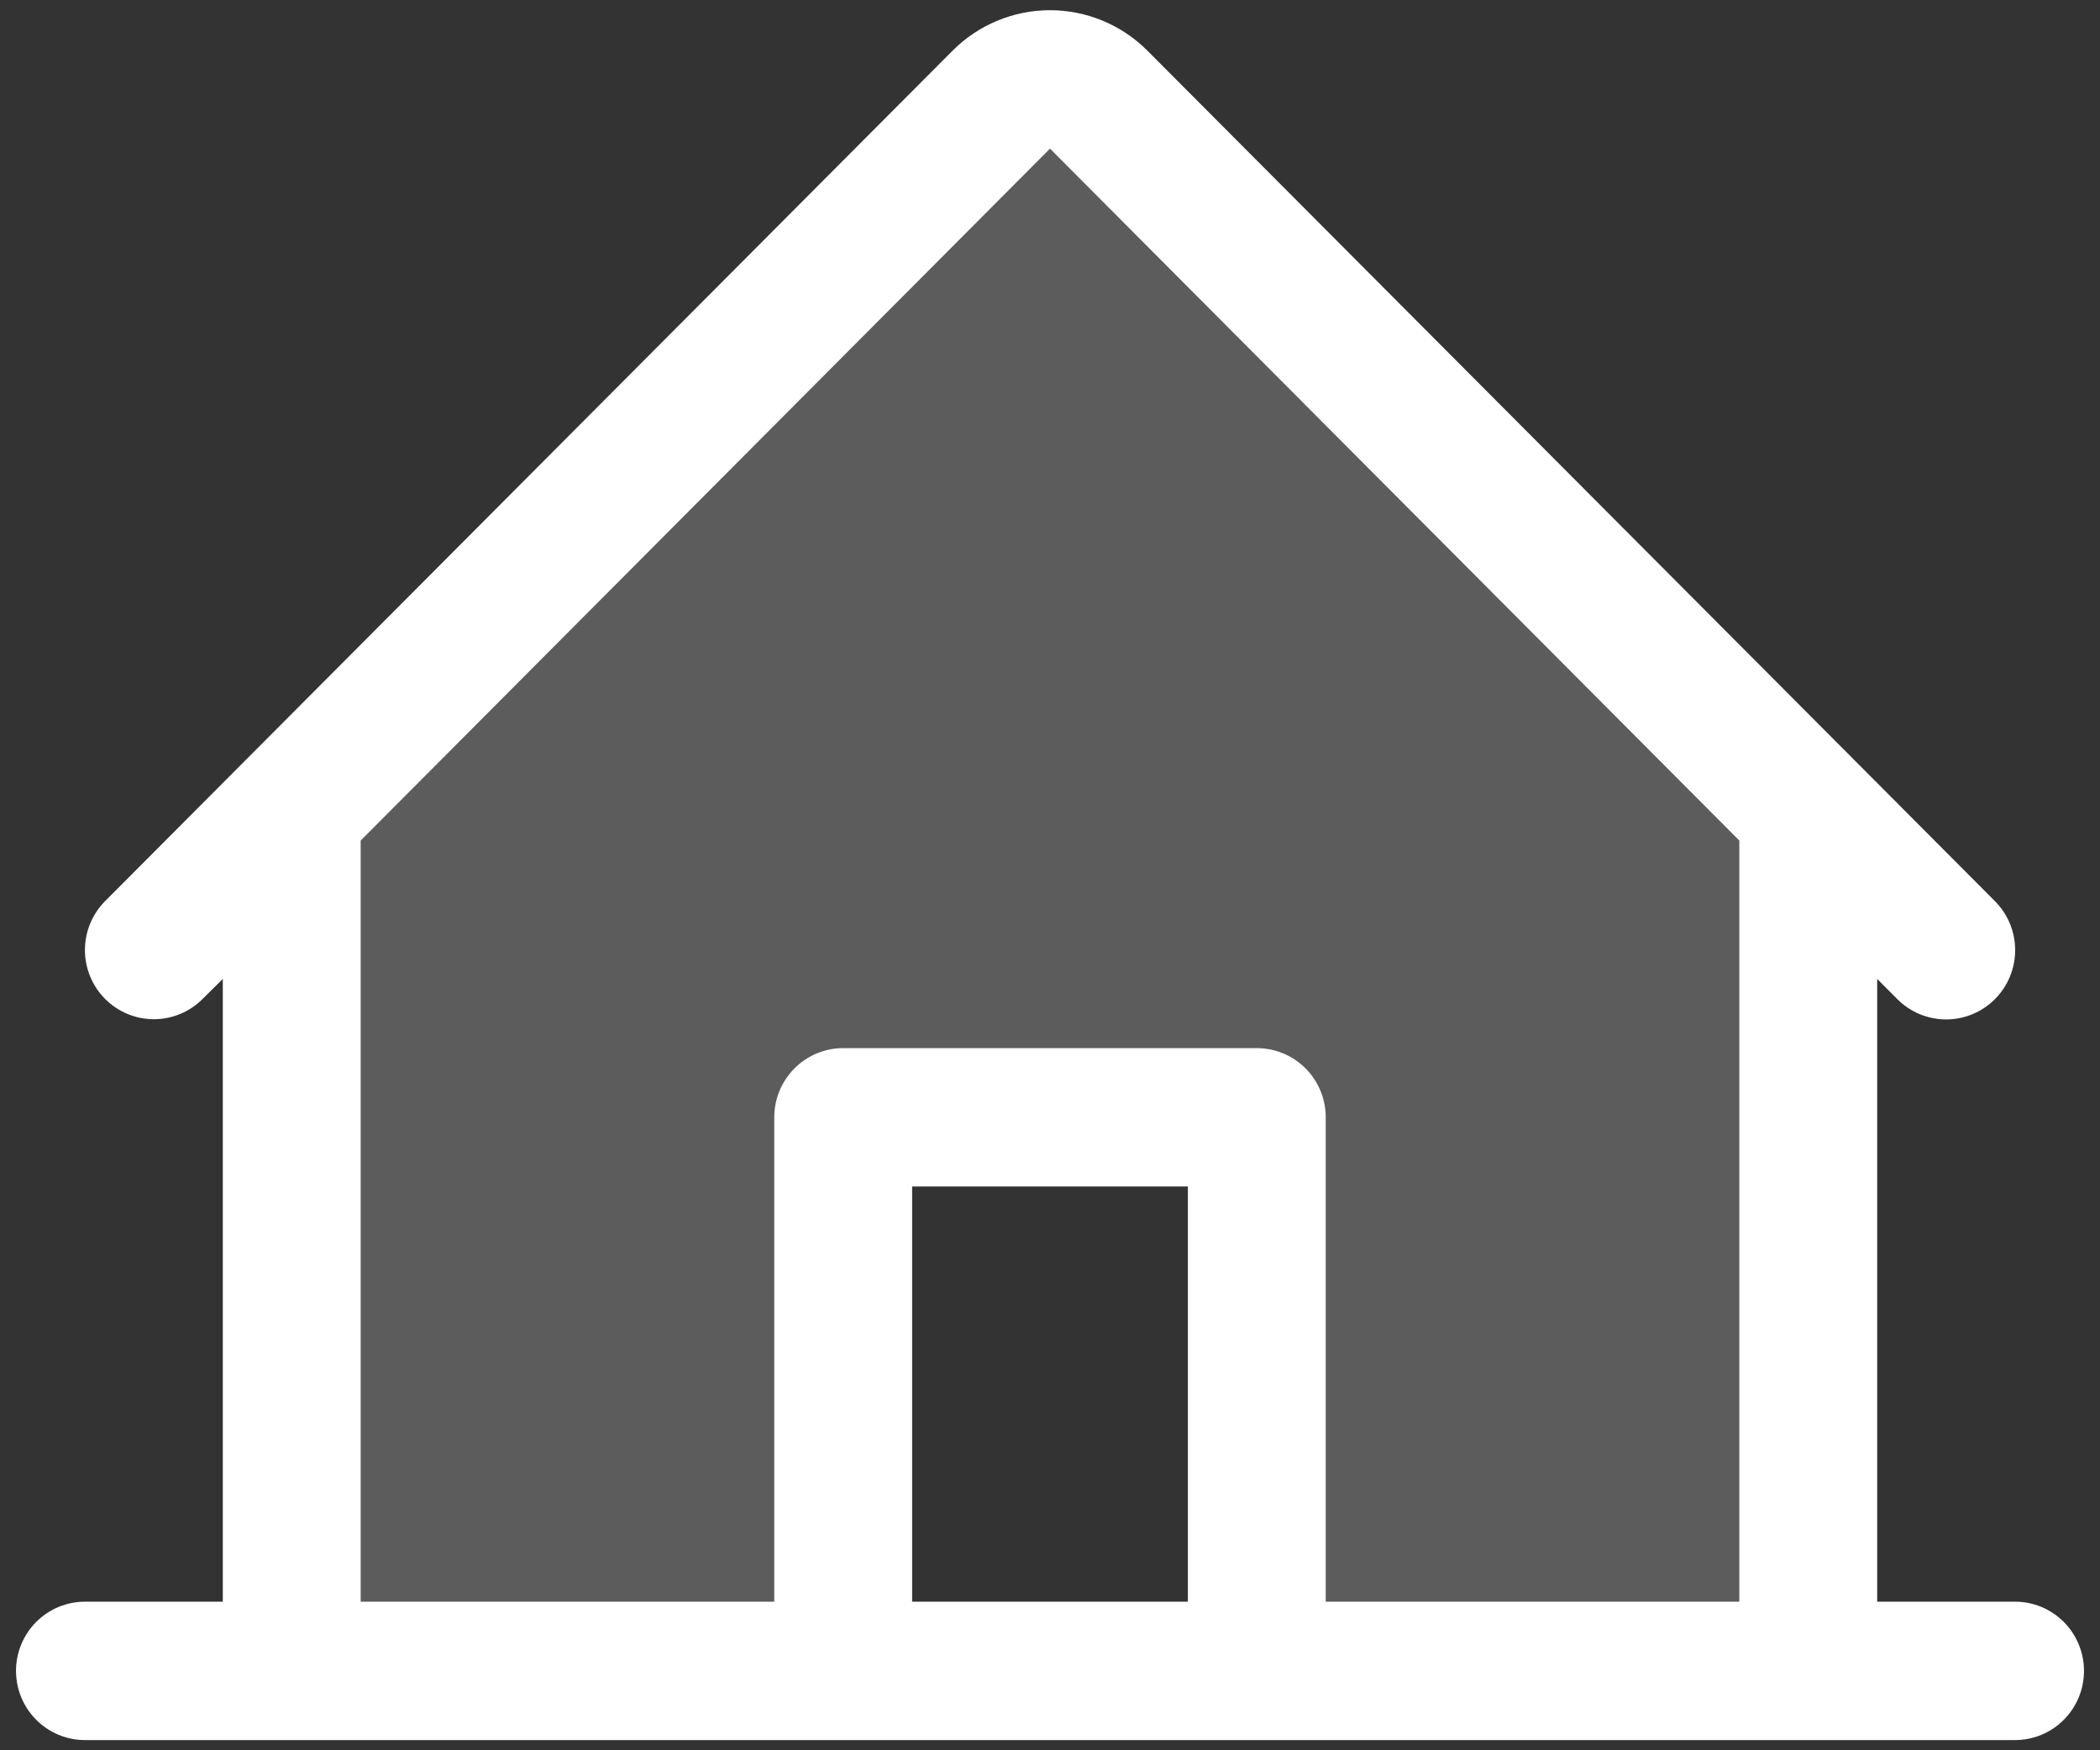
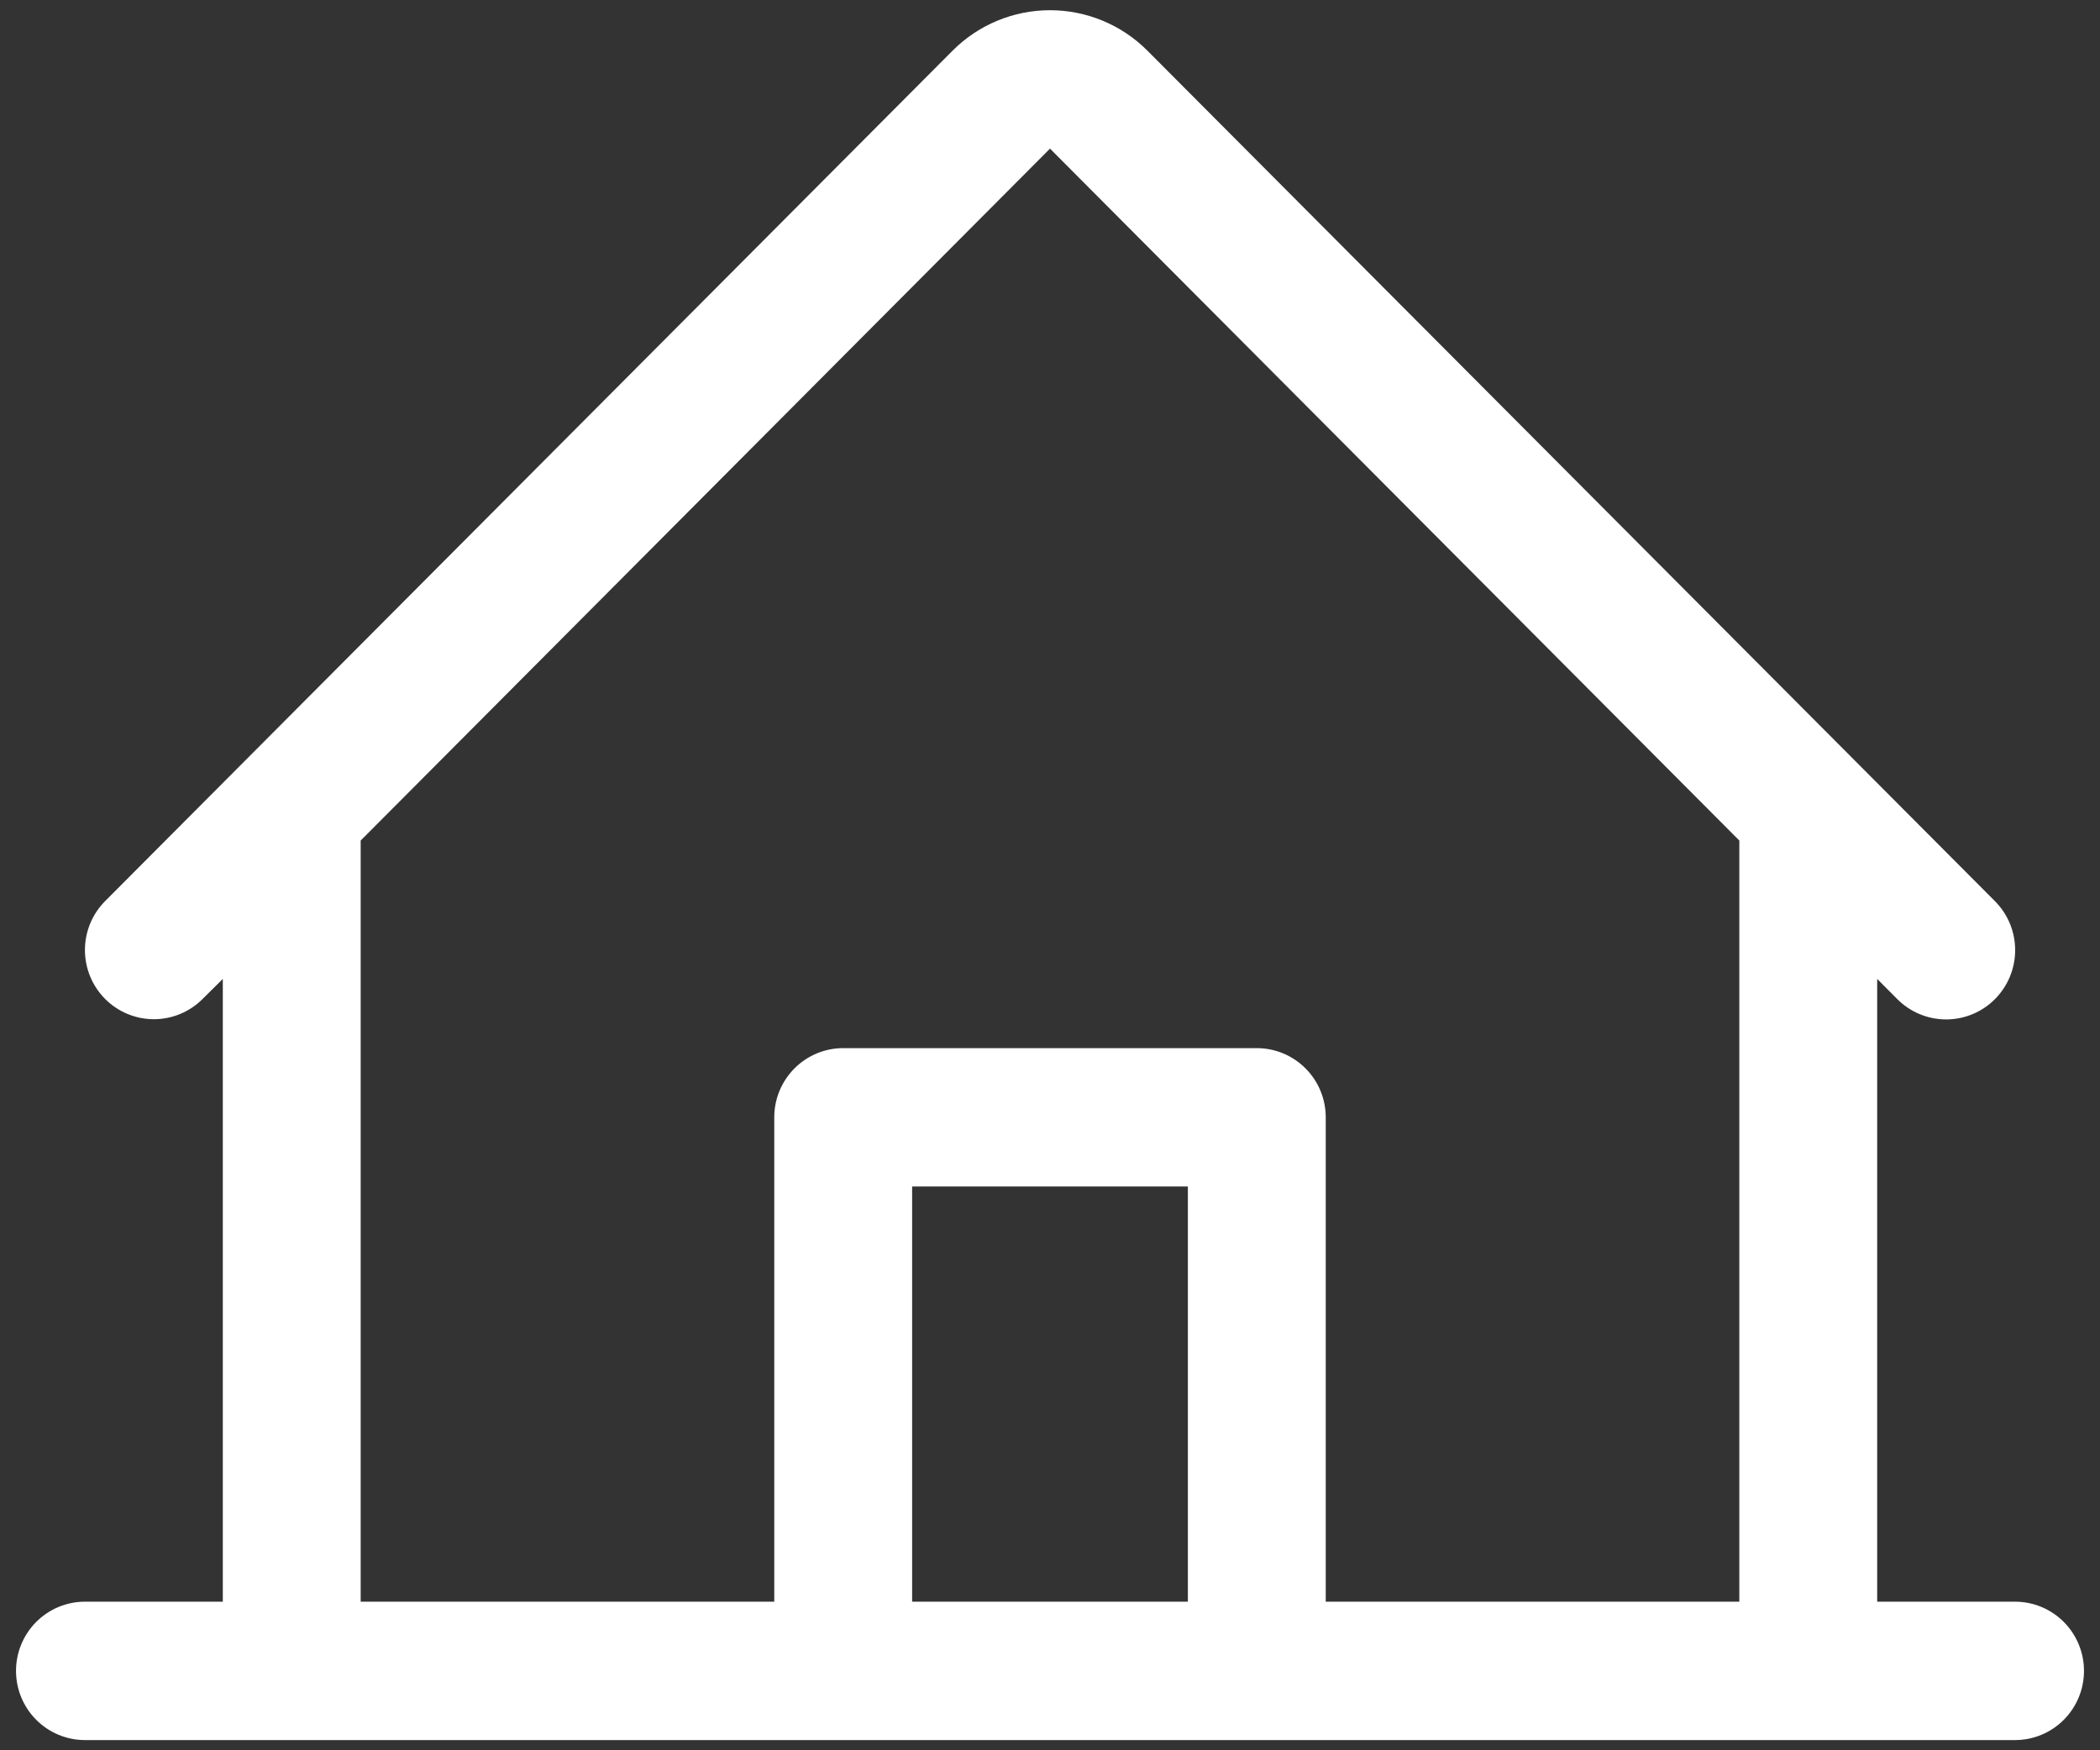
<svg xmlns="http://www.w3.org/2000/svg" width="72" height="60" viewBox="0 0 72 60" fill="none">
  <rect x="0" y="0" width="72" height="60" fill="#333333" stroke="none" />
-   <path opacity="0.2" d="M62.427 27.85V57.072H43.442V38.24H29.203V57.072H10.217L10.217 27.85L34.643 3.619C34.864 3.4 35.126 3.226 35.414 3.108C35.702 2.989 36.011 2.928 36.322 2.928C36.634 2.928 36.943 2.989 37.231 3.108C37.519 3.226 37.781 3.4 38.001 3.619L62.427 27.85Z" fill="white" />
  <path d="M69.088 54.906H64.361V33.558L65.052 34.252C65.496 34.697 66.099 34.947 66.726 34.946C67.354 34.946 67.956 34.695 68.399 34.249C68.843 33.803 69.092 33.199 69.091 32.569C69.091 31.939 68.841 31.335 68.396 30.89L39.341 1.738C38.455 0.849 37.253 0.35 36 0.35C34.747 0.35 33.545 0.849 32.659 1.738L3.604 30.89C3.161 31.335 2.912 31.938 2.912 32.568C2.912 33.197 3.162 33.8 3.605 34.245C4.049 34.689 4.65 34.939 5.277 34.939C5.904 34.938 6.505 34.688 6.948 34.243L7.639 33.558L7.639 54.906H2.912C2.286 54.906 1.685 55.156 1.241 55.601C0.798 56.045 0.549 56.649 0.549 57.278C0.549 57.907 0.798 58.51 1.241 58.955C1.685 59.4 2.286 59.65 2.912 59.65H69.088C69.714 59.65 70.316 59.4 70.759 58.955C71.202 58.51 71.451 57.907 71.451 57.278C71.451 56.649 71.202 56.045 70.759 55.601C70.316 55.156 69.714 54.906 69.088 54.906ZM12.366 28.814L36 5.095L59.634 28.814V54.906H45.454V38.302C45.454 37.673 45.205 37.07 44.761 36.625C44.318 36.18 43.717 35.93 43.09 35.93H28.91C28.283 35.93 27.682 36.18 27.239 36.625C26.795 37.07 26.546 37.673 26.546 38.302V54.906H12.366L12.366 28.814ZM40.727 54.906H31.273V40.674H40.727V54.906Z" fill="white" />
</svg>